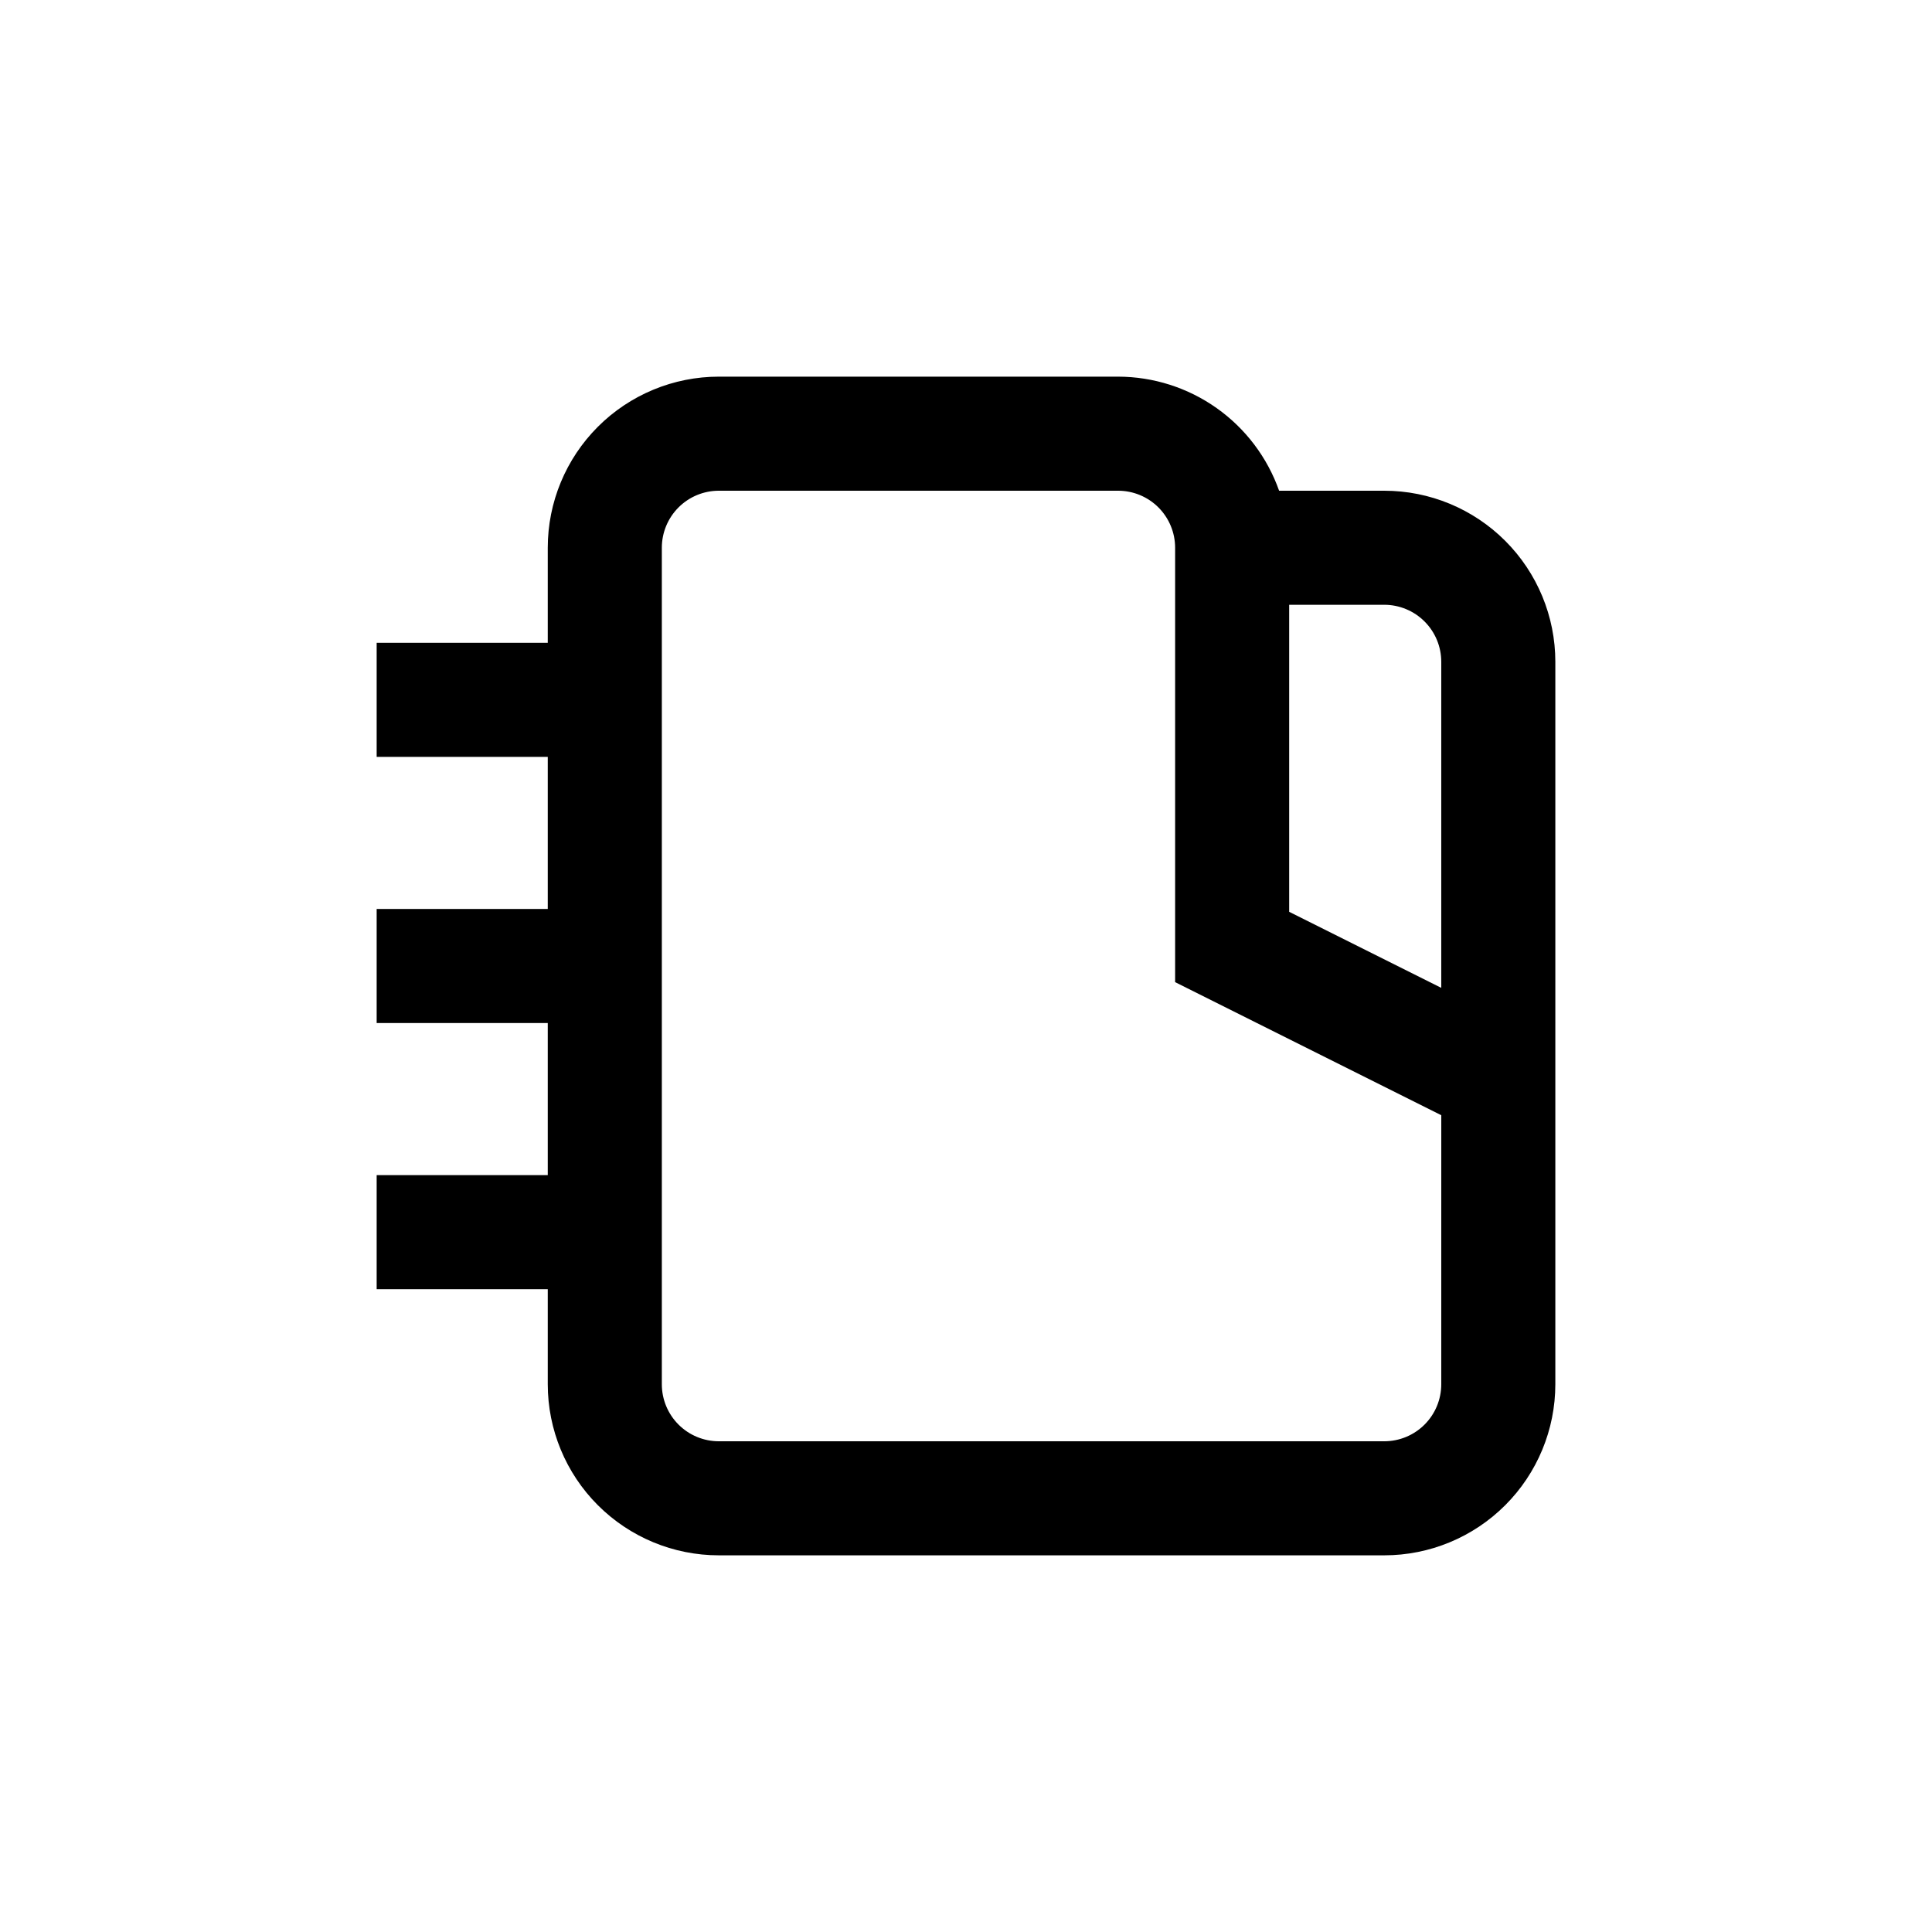
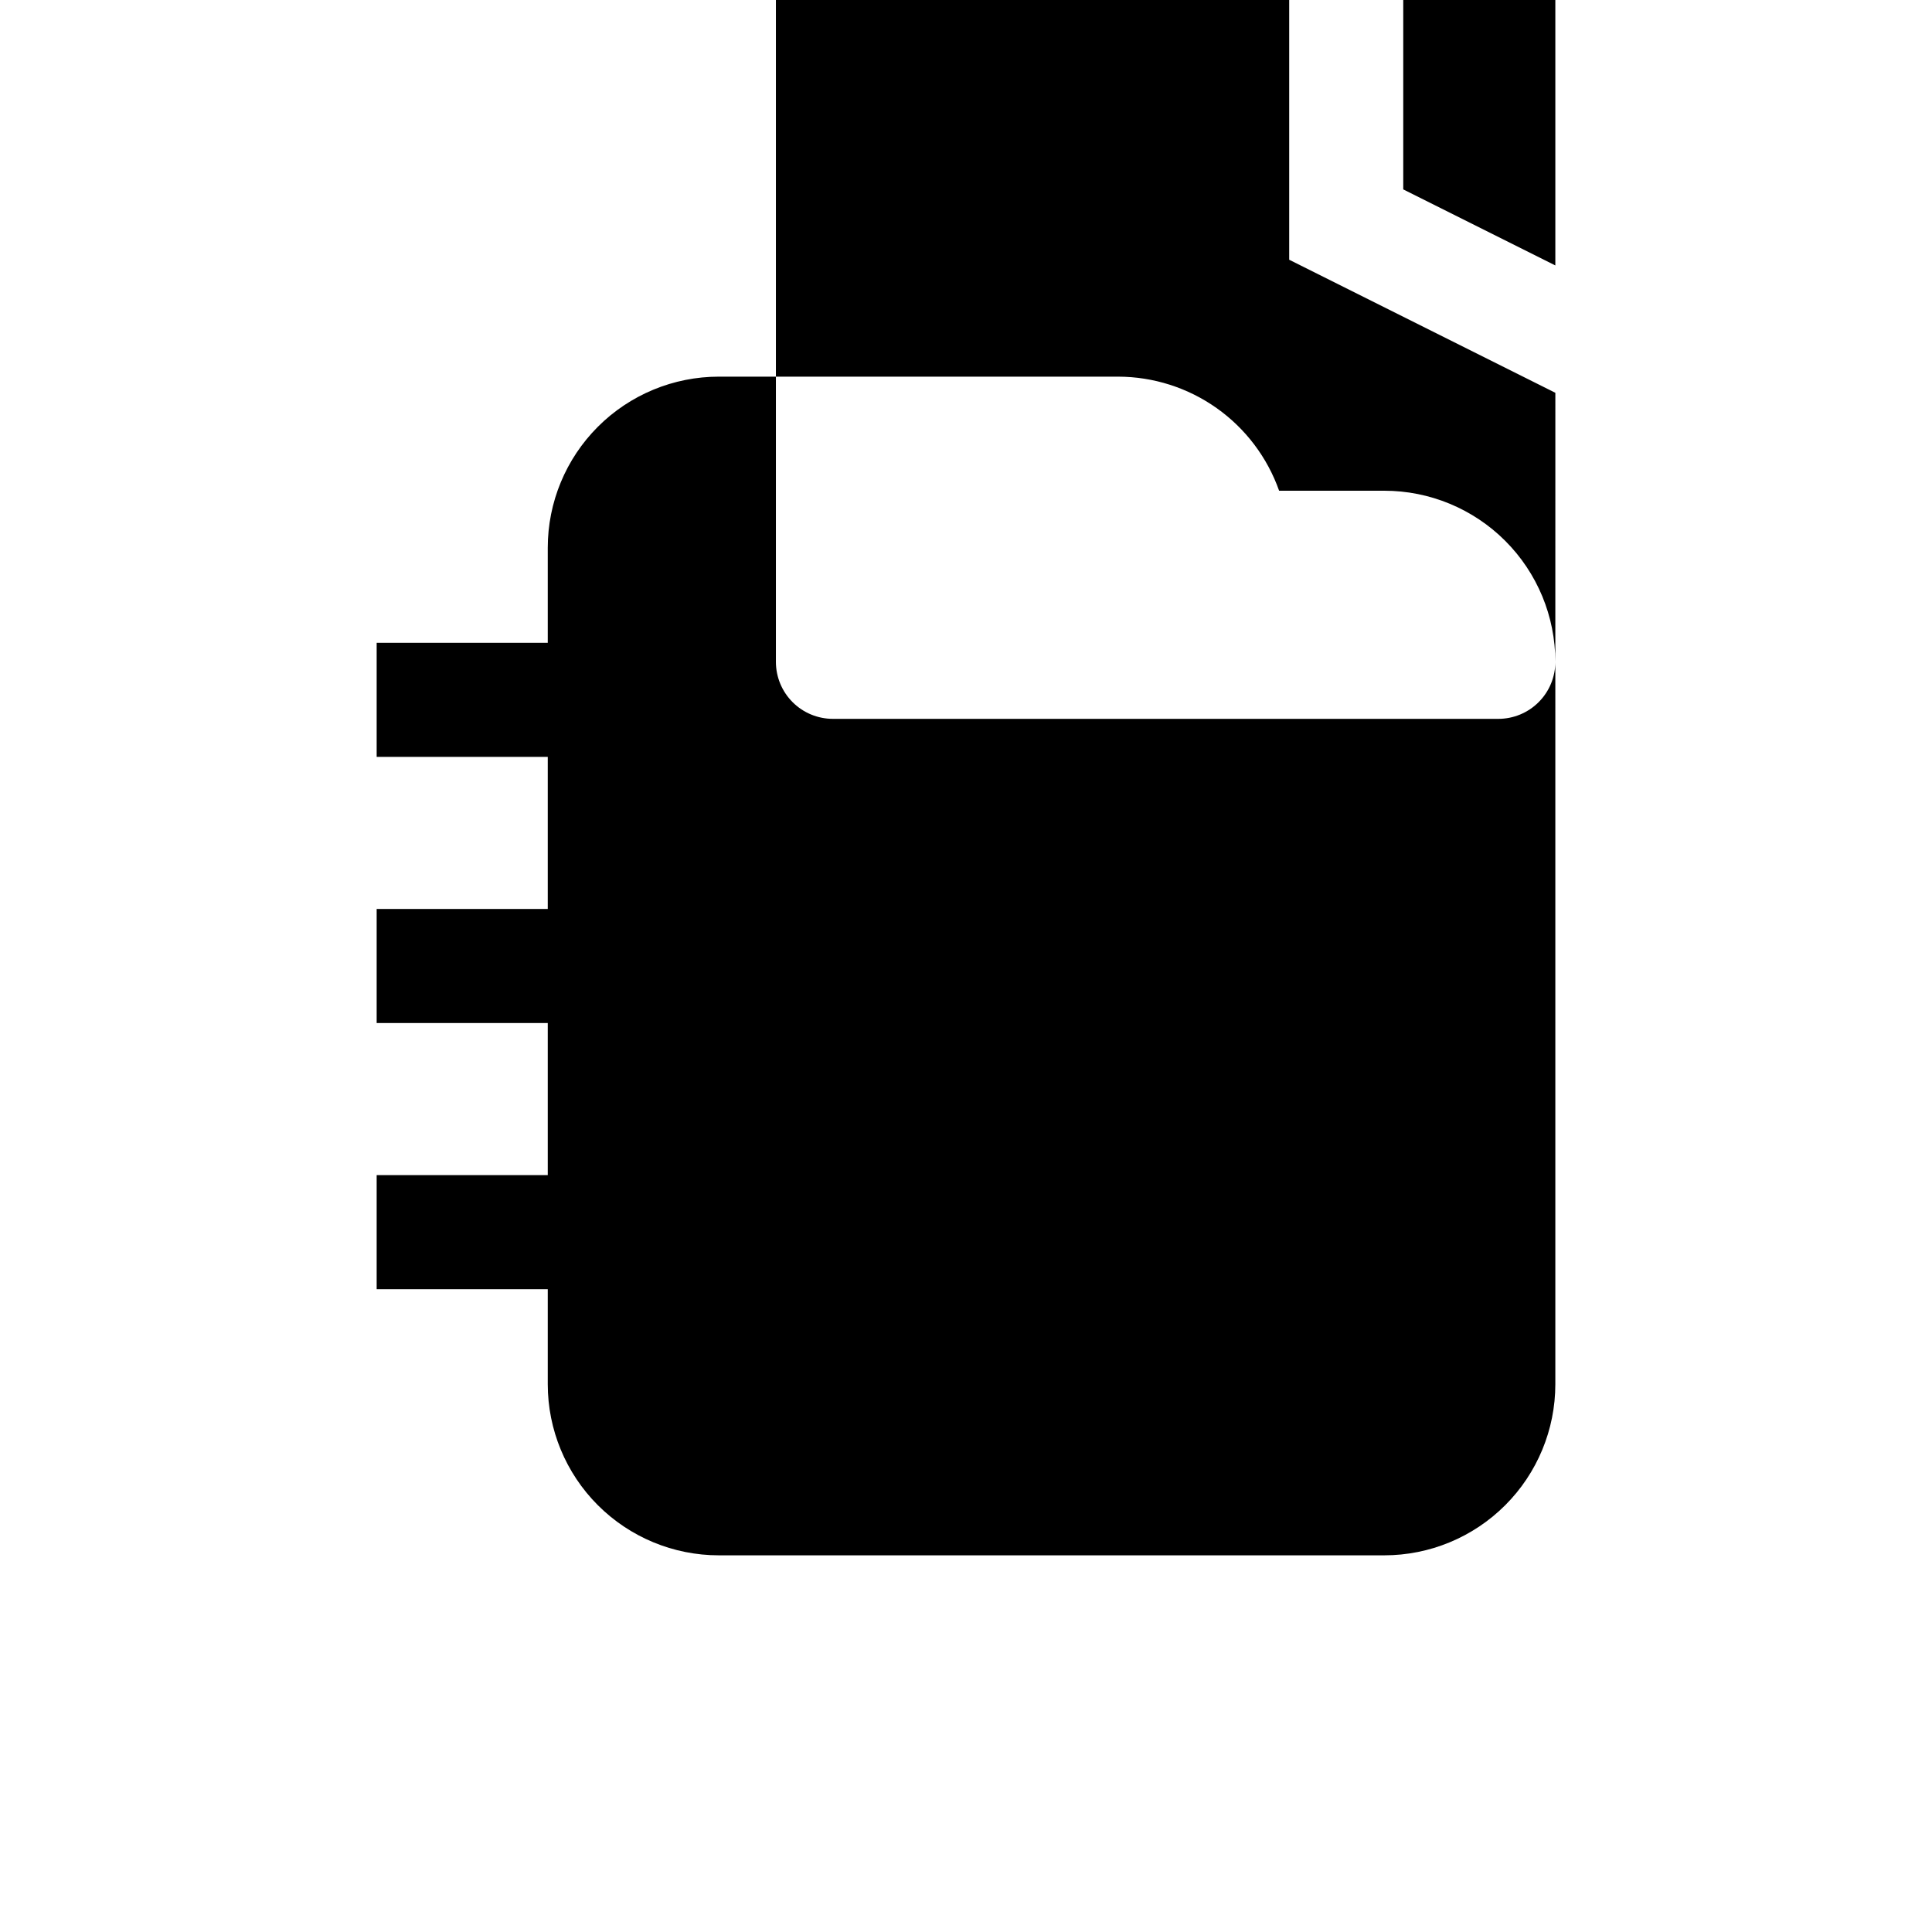
<svg xmlns="http://www.w3.org/2000/svg" fill="#000000" width="800px" height="800px" version="1.1" viewBox="144 144 512 512">
-   <path d="m556.18 319.39c0-12.027-4.777-23.559-13.281-32.062-8.504-8.504-20.035-13.281-32.062-13.281h-27.859c-3.121-8.828-8.898-16.473-16.539-21.887-7.641-5.414-16.77-8.328-26.133-8.344h-105.8c-12.027 0-23.559 4.777-32.062 13.281s-13.281 20.035-13.281 32.062v25.191h-45.344v30.23h45.344v40.305l-45.344-0.004v30.23h45.344v40.305h-45.344v30.23h45.344v25.191-0.004c0 12.027 4.777 23.559 13.281 32.062 8.504 8.504 20.035 13.281 32.062 13.281h176.33c12.027 0 23.559-4.777 32.062-13.281 8.504-8.504 13.281-20.035 13.281-32.062zm-30.23 191.45c0 4.008-1.59 7.856-4.426 10.688-2.832 2.836-6.68 4.426-10.688 4.426h-176.33c-4.008 0-7.856-1.59-10.688-4.426-2.836-2.832-4.426-6.68-4.426-10.688v-221.68c0-4.008 1.59-7.852 4.426-10.688 2.832-2.836 6.68-4.426 10.688-4.426h105.8c4.008 0 7.852 1.59 10.688 4.426 2.832 2.836 4.426 6.68 4.426 10.688v115.12l70.535 35.266zm-40.305-125.2v-81.367h25.191c4.008 0 7.856 1.594 10.688 4.43 2.836 2.832 4.426 6.676 4.426 10.688v86.402z" />
+   <path d="m556.18 319.39c0-12.027-4.777-23.559-13.281-32.062-8.504-8.504-20.035-13.281-32.062-13.281h-27.859c-3.121-8.828-8.898-16.473-16.539-21.887-7.641-5.414-16.77-8.328-26.133-8.344h-105.8c-12.027 0-23.559 4.777-32.062 13.281s-13.281 20.035-13.281 32.062v25.191h-45.344v30.23h45.344v40.305l-45.344-0.004v30.23h45.344v40.305h-45.344v30.23h45.344v25.191-0.004c0 12.027 4.777 23.559 13.281 32.062 8.504 8.504 20.035 13.281 32.062 13.281h176.33c12.027 0 23.559-4.777 32.062-13.281 8.504-8.504 13.281-20.035 13.281-32.062zc0 4.008-1.59 7.856-4.426 10.688-2.832 2.836-6.68 4.426-10.688 4.426h-176.33c-4.008 0-7.856-1.59-10.688-4.426-2.836-2.832-4.426-6.68-4.426-10.688v-221.68c0-4.008 1.59-7.852 4.426-10.688 2.832-2.836 6.68-4.426 10.688-4.426h105.8c4.008 0 7.852 1.59 10.688 4.426 2.832 2.836 4.426 6.68 4.426 10.688v115.12l70.535 35.266zm-40.305-125.2v-81.367h25.191c4.008 0 7.856 1.594 10.688 4.43 2.836 2.832 4.426 6.676 4.426 10.688v86.402z" />
</svg>